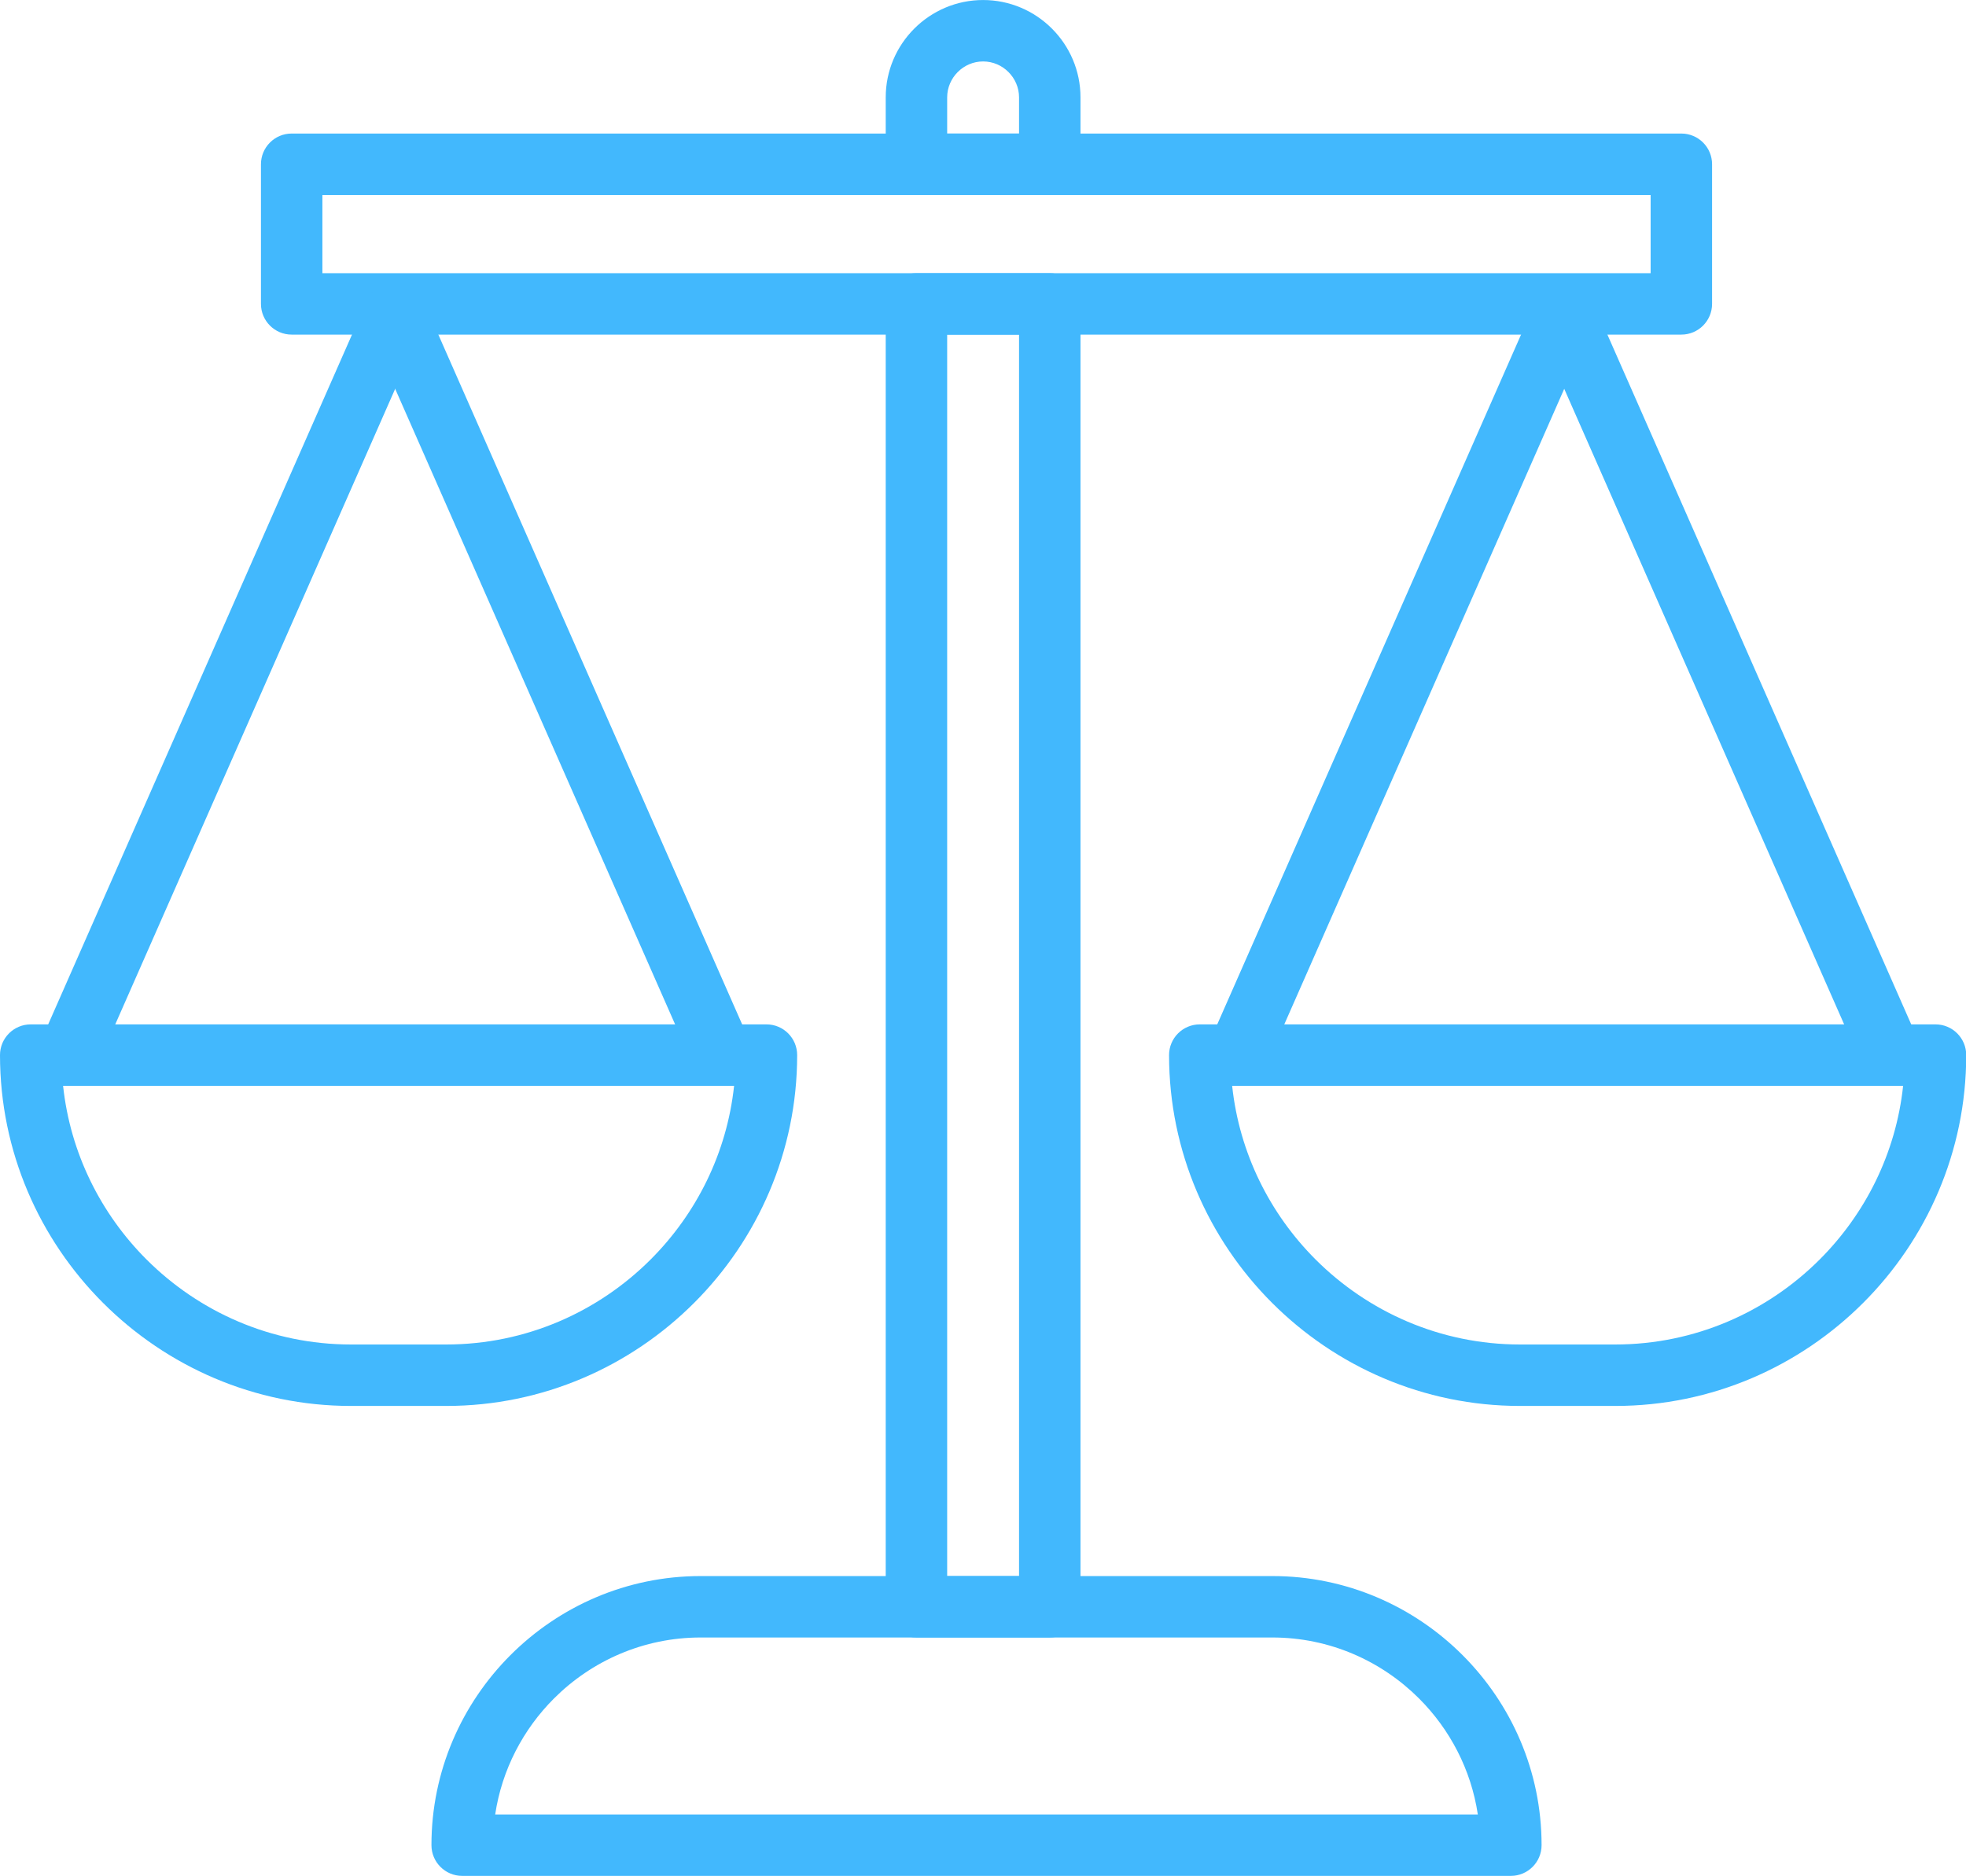
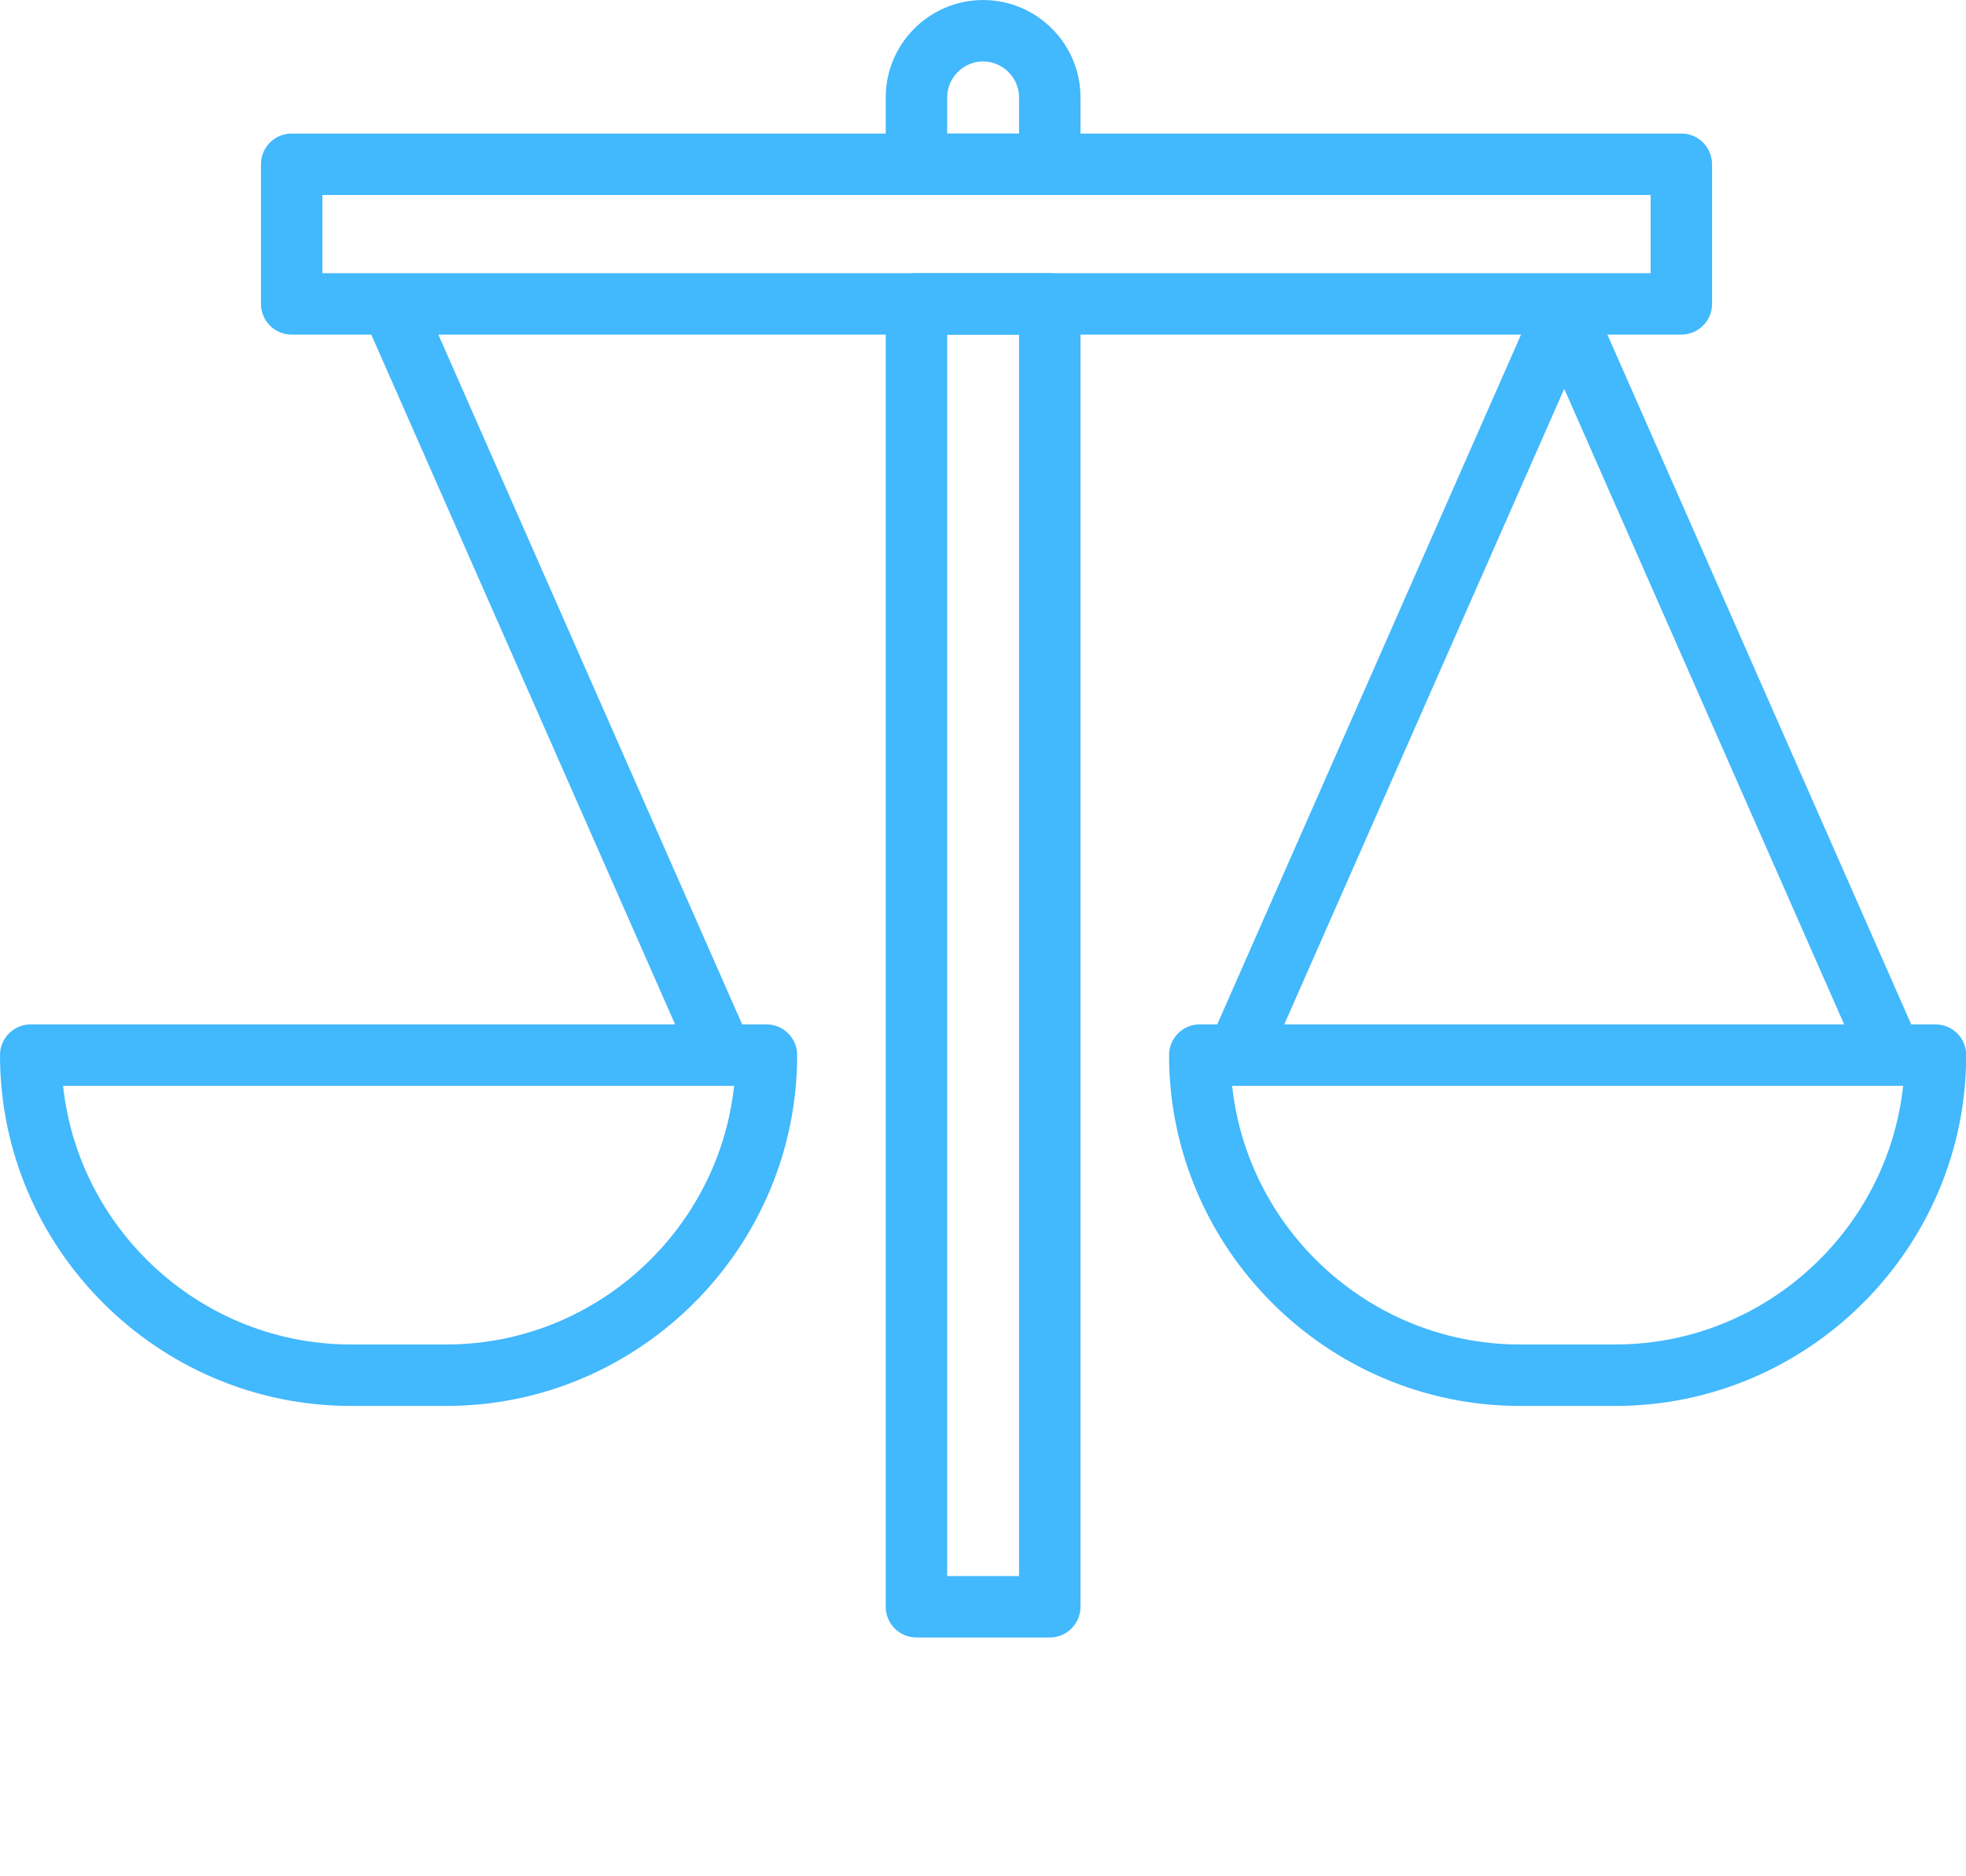
<svg xmlns="http://www.w3.org/2000/svg" fill="#42b8fd" height="351.8" preserveAspectRatio="xMidYMid meet" version="1" viewBox="0.0 0.0 368.6 351.8" width="368.6" zoomAndPan="magnify">
  <defs>
    <clipPath id="a">
      <path d="M 80 295 L 290 295 L 290 351.77 L 80 351.77 Z M 80 295" />
    </clipPath>
    <clipPath id="b">
      <path d="M 219 192 L 368.641 192 L 368.641 264 L 219 264 Z M 219 192" />
    </clipPath>
  </defs>
  <g>
    <g id="change1_3">
      <path d="M 184.32 0.004 C 189.348 0.004 193.914 2.055 197.219 5.359 C 200.527 8.664 202.578 13.23 202.578 18.258 L 202.578 30.805 C 202.578 33.984 200 36.562 196.816 36.562 L 171.82 36.562 C 168.641 36.562 166.062 33.984 166.062 30.805 L 166.062 18.258 C 166.062 13.23 168.113 8.664 171.422 5.359 C 174.727 2.055 179.293 0.004 184.32 0.004 Z M 184.32 11.523 C 182.473 11.523 180.789 12.281 179.566 13.508 C 178.344 14.73 177.582 16.414 177.582 18.258 L 177.582 25.043 L 191.059 25.043 L 191.059 18.258 C 191.059 16.414 190.297 14.73 189.074 13.508 C 187.852 12.281 186.168 11.523 184.32 11.523 Z M 202.578 56.984 L 202.578 301.309 C 202.578 304.488 200 307.066 196.816 307.066 L 171.82 307.066 C 168.641 307.066 166.062 304.488 166.062 301.309 L 166.062 56.984 C 166.062 53.805 168.641 51.227 171.82 51.227 L 196.816 51.227 C 200 51.227 202.578 53.805 202.578 56.984 Z M 191.059 295.547 L 191.059 62.746 L 177.582 62.746 L 177.582 295.547 L 191.059 295.547" fill="inherit" />
    </g>
    <g clip-path="url(#a)" id="change1_2">
-       <path d="M 283.266 351.77 L 86.652 351.77 C 83.473 351.77 80.891 349.191 80.891 346.008 C 80.891 332.125 86.566 319.508 95.711 310.367 C 104.855 301.223 117.473 295.547 131.355 295.547 L 238.562 295.547 C 252.445 295.547 265.062 301.223 274.207 310.367 C 283.352 319.508 289.027 332.125 289.027 346.008 C 289.027 349.191 286.445 351.77 283.266 351.77 Z M 92.84 340.25 L 277.074 340.25 C 275.812 331.84 271.832 324.281 266.062 318.512 C 259 311.449 249.266 307.066 238.562 307.066 L 131.355 307.066 C 120.652 307.066 110.914 311.449 103.855 318.512 C 98.086 324.281 94.105 331.84 92.84 340.25" fill="inherit" />
-     </g>
+       </g>
    <g id="change1_4">
      <path d="M 54.684 25.043 L 315.234 25.043 C 318.414 25.043 320.992 27.621 320.992 30.805 L 320.992 56.984 C 320.992 60.164 318.414 62.746 315.234 62.746 L 54.684 62.746 C 51.504 62.746 48.926 60.164 48.926 56.984 L 48.926 30.805 C 48.926 27.621 51.504 25.043 54.684 25.043 Z M 309.473 36.562 L 60.445 36.562 L 60.445 51.227 L 309.473 51.227 L 309.473 36.562" fill="inherit" />
    </g>
    <g id="change1_5">
      <path d="M 5.762 192.094 L 143.699 192.094 C 146.879 192.094 149.457 194.672 149.457 197.855 C 149.457 215.953 142.059 232.402 130.137 244.32 C 118.215 256.242 101.766 263.645 83.668 263.645 L 65.789 263.645 C 47.691 263.645 31.242 256.242 19.32 244.32 C 7.398 232.402 0 215.953 0 197.855 C 0 194.672 2.578 192.094 5.762 192.094 Z M 137.629 203.613 L 11.828 203.613 C 13.176 216.246 18.91 227.621 27.465 236.176 C 37.305 246.016 50.871 252.121 65.789 252.121 L 83.668 252.121 C 98.586 252.121 112.152 246.016 121.992 236.176 C 130.547 227.621 136.281 216.246 137.633 203.613 L 137.629 203.613" fill="inherit" />
    </g>
    <g id="change1_6">
-       <path d="M 79.355 60.957 C 80.637 58.051 79.316 54.656 76.406 53.375 C 73.5 52.094 70.105 53.414 68.824 56.32 L 7.52 195.535 C 6.238 198.445 7.559 201.84 10.469 203.121 C 13.375 204.398 16.77 203.082 18.051 200.172 L 79.355 60.957" fill="inherit" />
-     </g>
+       </g>
    <g id="change1_7">
      <path d="M 79.355 56.32 C 78.078 53.414 74.68 52.094 71.773 53.375 C 68.863 54.652 67.547 58.051 68.824 60.957 L 130.133 200.172 C 131.41 203.078 134.809 204.398 137.715 203.121 C 140.621 201.84 141.941 198.445 140.66 195.535 L 79.355 56.32" fill="inherit" />
    </g>
    <g clip-path="url(#b)" id="change1_1">
      <path d="M 224.941 192.094 L 362.879 192.094 C 366.062 192.094 368.641 194.672 368.641 197.855 C 368.641 215.953 361.242 232.402 349.32 244.32 C 337.398 256.242 320.949 263.645 302.852 263.645 L 284.973 263.645 C 266.875 263.645 250.426 256.242 238.504 244.32 C 226.586 232.402 219.184 215.953 219.184 197.855 C 219.184 194.672 221.762 192.094 224.941 192.094 Z M 356.812 203.613 L 231.012 203.613 C 232.359 216.246 238.094 227.621 246.648 236.176 C 256.488 246.016 270.055 252.121 284.973 252.121 L 302.852 252.121 C 317.77 252.121 331.336 246.016 341.176 236.176 C 349.73 227.621 355.465 216.246 356.812 203.613" fill="inherit" />
    </g>
    <g id="change1_8">
      <path d="M 298.539 60.957 C 299.816 58.051 298.496 54.656 295.59 53.375 C 292.684 52.094 289.289 53.414 288.008 56.32 L 226.703 195.535 C 225.422 198.445 226.742 201.84 229.648 203.121 C 232.559 204.398 235.953 203.082 237.23 200.172 L 298.539 60.957" fill="inherit" />
    </g>
    <g id="change1_9">
      <path d="M 298.539 56.32 C 297.258 53.414 293.863 52.094 290.953 53.375 C 288.047 54.652 286.727 58.051 288.008 60.957 L 349.312 200.172 C 350.594 203.078 353.988 204.398 356.898 203.121 C 359.805 201.84 361.125 198.445 359.844 195.535 L 298.539 56.32" fill="inherit" />
    </g>
  </g>
</svg>